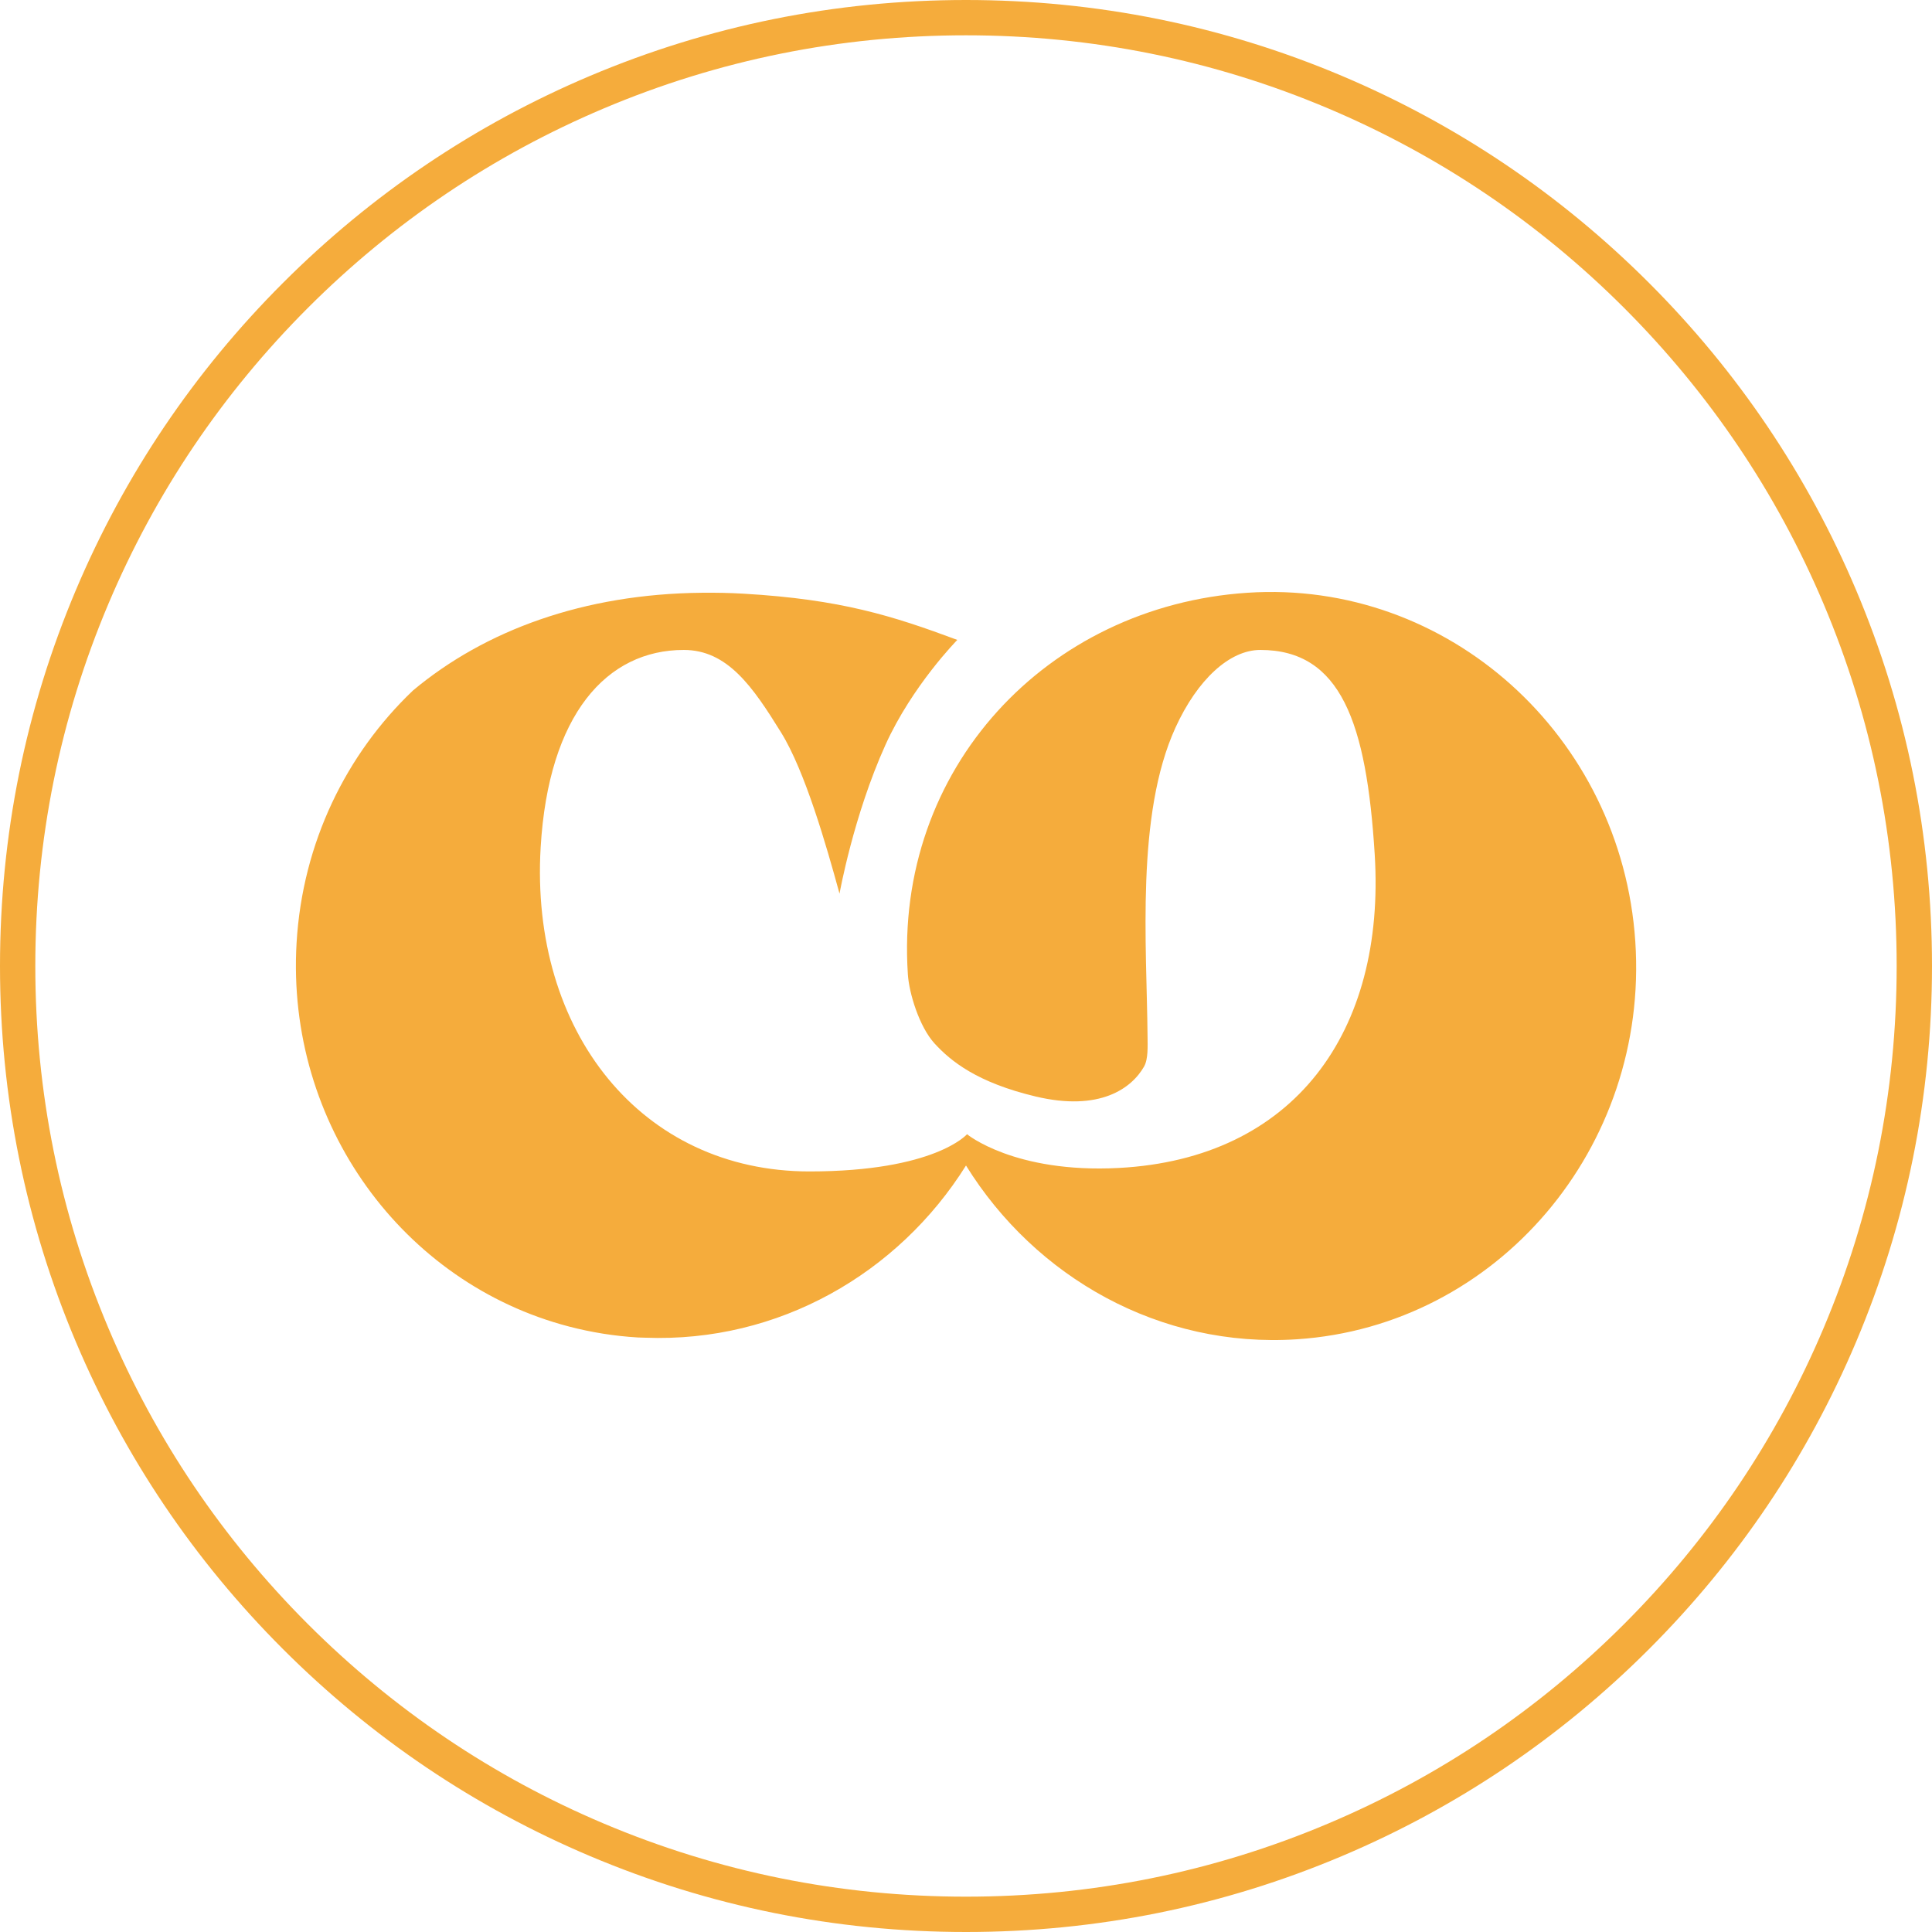
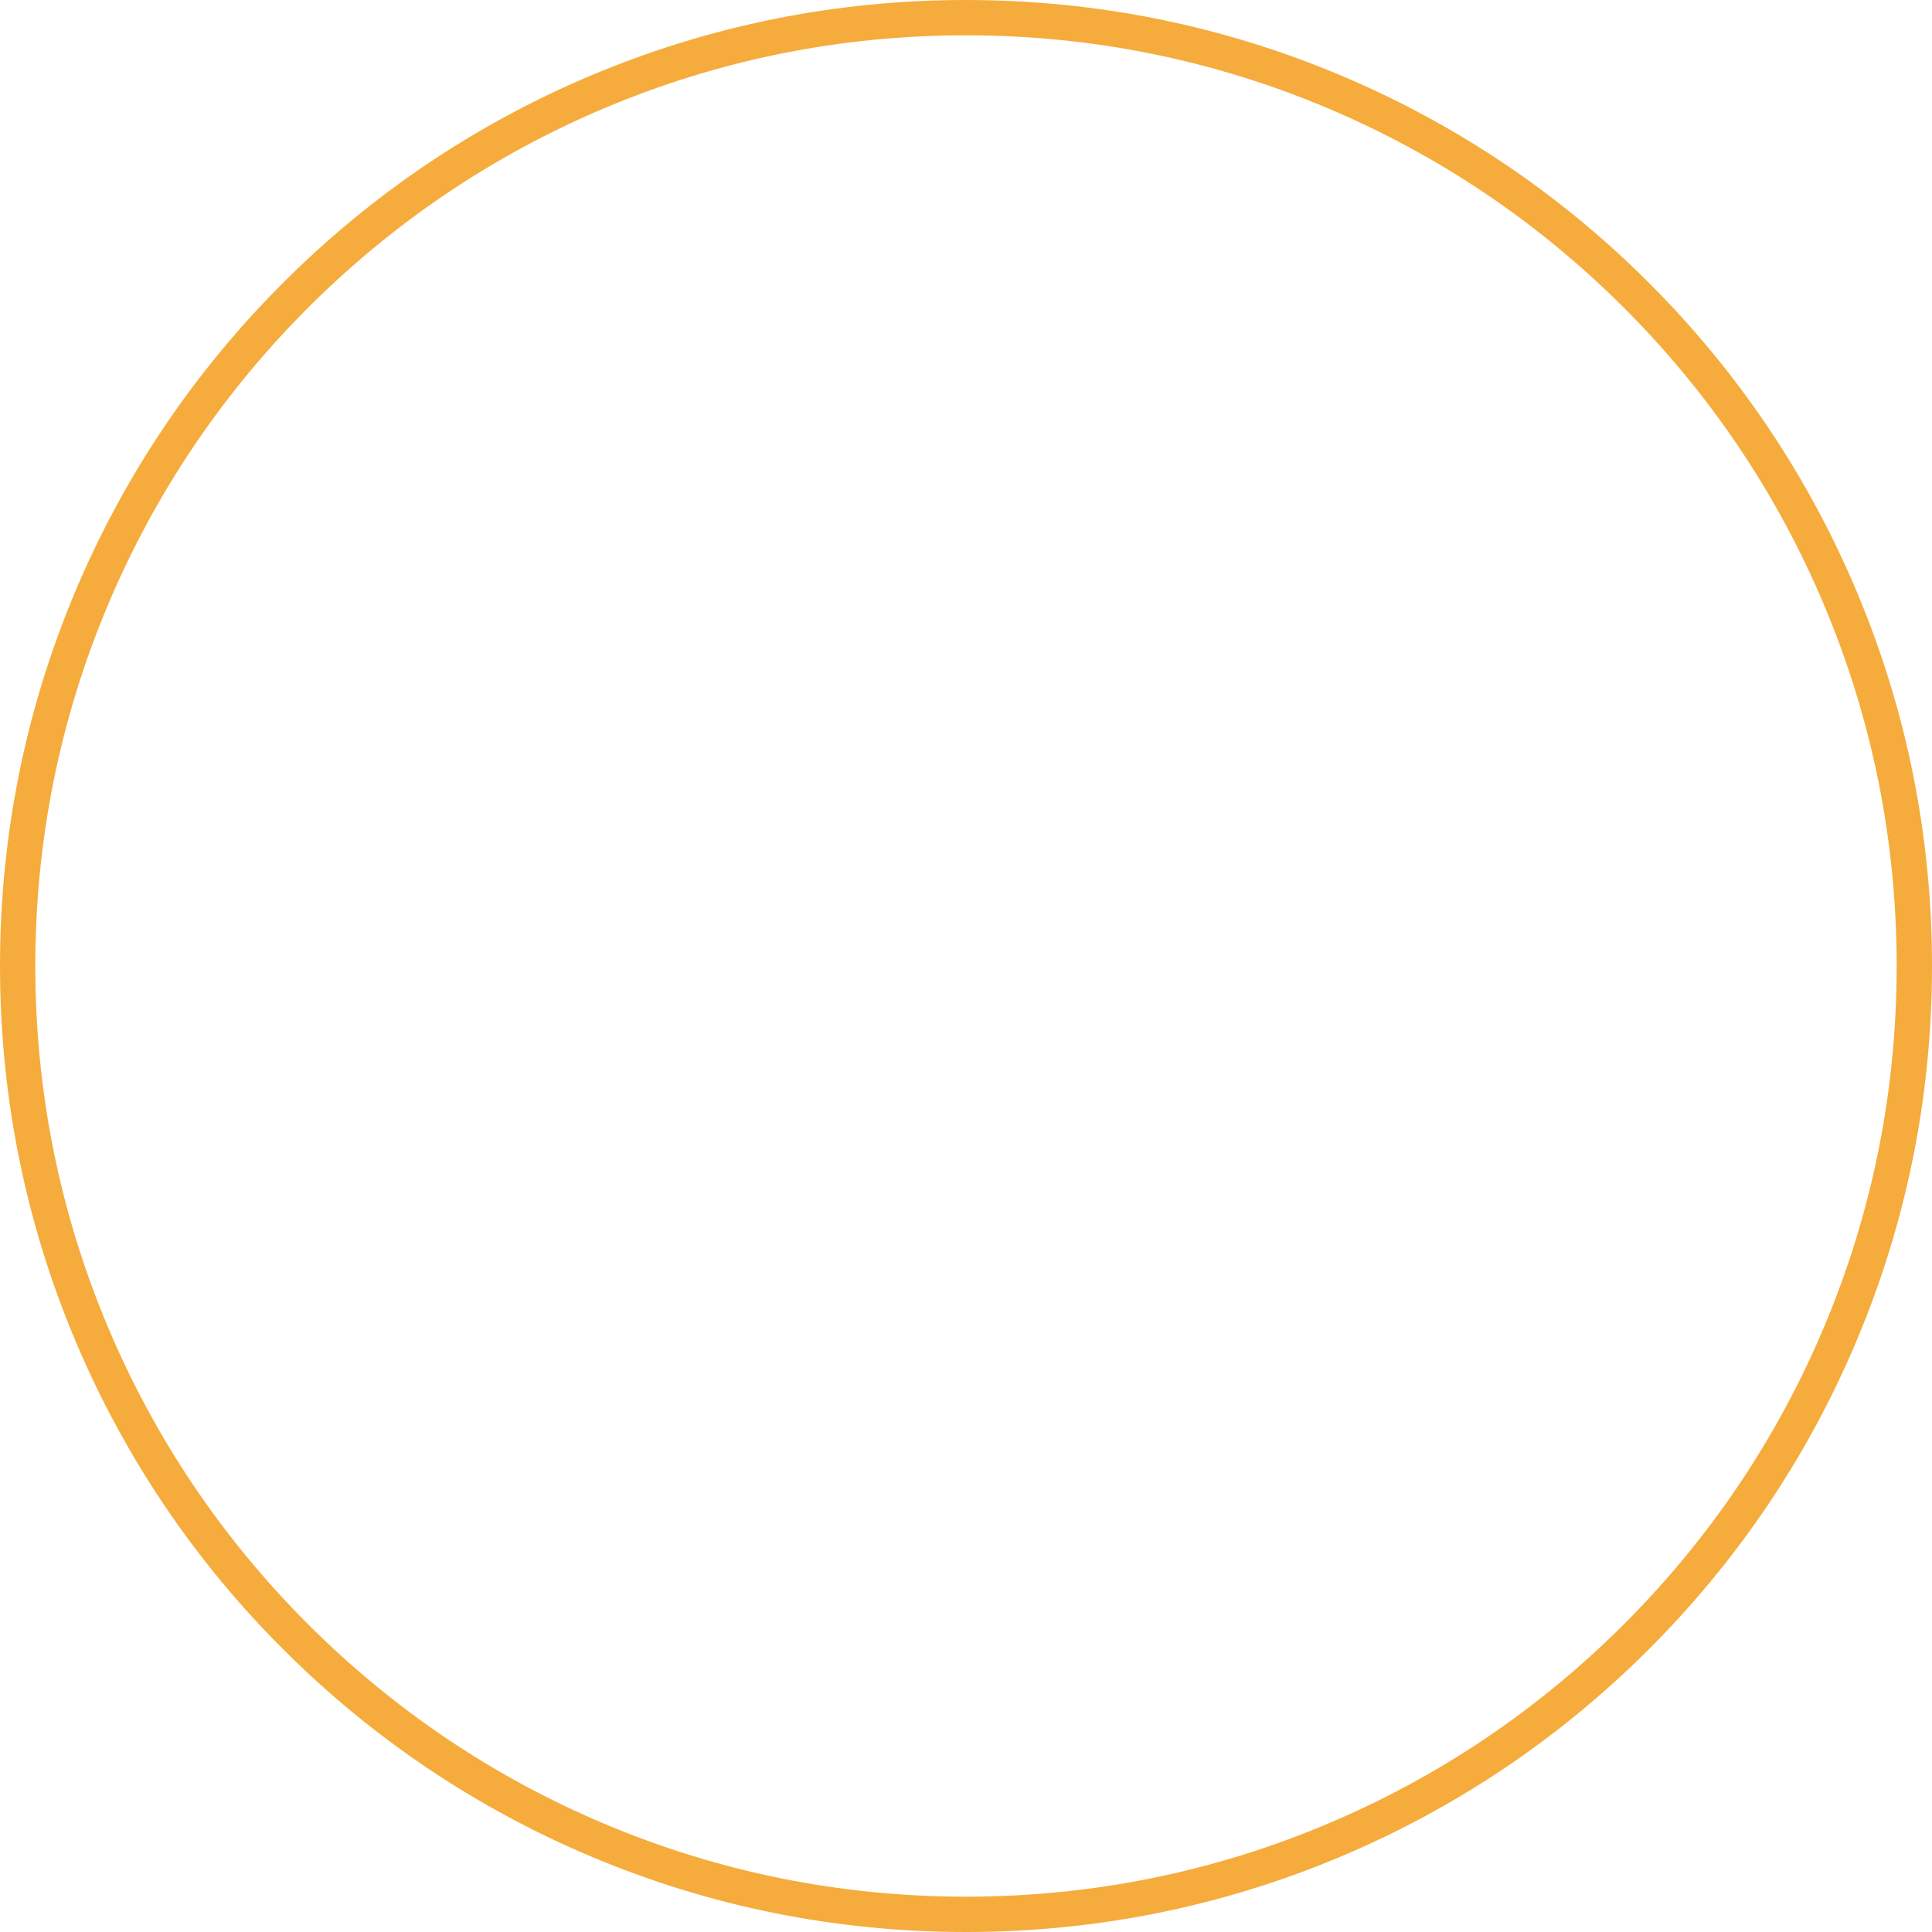
<svg xmlns="http://www.w3.org/2000/svg" width="69" height="69" viewBox="0 0 69 69" fill="none">
-   <path d="M44.55 21.17C37.401 21.644 31.935 27.446 32.424 34.801C32.467 35.464 32.827 36.665 33.378 37.268C33.962 37.905 34.906 38.665 36.985 39.16C39.281 39.707 40.418 38.866 40.859 38.092C41.013 37.821 40.986 37.349 40.984 37.012C40.956 33.764 40.558 29.109 41.98 25.989C42.76 24.278 43.91 23.212 45.011 23.212C47.889 23.212 48.805 25.811 49.097 30.515C49.49 36.854 46.222 41.384 39.951 41.713C36.227 41.908 34.537 40.508 34.537 40.508C34.537 40.508 33.39 41.837 28.908 41.837C22.918 41.837 18.922 36.858 19.309 30.265C19.589 25.51 21.673 23.212 24.42 23.212C25.985 23.212 26.886 24.528 27.898 26.164C28.752 27.543 29.512 30.192 29.983 31.916C29.983 31.916 30.477 29.138 31.625 26.599C32.581 24.487 34.19 22.854 34.19 22.854C31.882 21.995 30.03 21.406 26.57 21.204C26.058 21.173 25.557 21.165 25.063 21.17C20.839 21.212 17.322 22.512 14.753 24.657C12.372 26.922 10.803 30.091 10.592 33.674C10.211 40.165 14.408 45.834 20.317 47.375C21.111 47.582 21.935 47.717 22.784 47.767C22.872 47.772 22.958 47.772 23.046 47.775C27.8 47.958 32.082 45.486 34.5 41.626C36.976 45.62 41.422 48.156 46.324 47.831C53.473 47.356 58.893 40.985 58.404 33.629C57.915 26.273 51.702 20.695 44.552 21.17H44.55Z" fill="#F5AC3C" />
  <path d="M66.288 21.071C64.55 16.962 62.063 13.273 58.895 10.105C55.726 6.936 52.037 4.449 47.928 2.711C43.676 0.913 39.157 0 34.5 0C29.842 0 25.324 0.913 21.071 2.711C16.962 4.449 13.273 6.936 10.105 10.105C6.936 13.273 4.449 16.962 2.711 21.071C0.913 25.324 0 29.843 0 34.5C0 39.156 0.913 43.675 2.711 47.928C4.449 52.037 6.936 55.727 10.105 58.895C13.273 62.063 16.962 64.55 21.071 66.288C25.324 68.087 29.843 69 34.5 69C39.156 69 43.675 68.087 47.928 66.288C52.037 64.55 55.727 62.063 58.895 58.895C62.063 55.726 64.55 52.037 66.288 47.928C68.087 43.675 69 39.156 69 34.5C69 29.843 68.087 25.324 66.288 21.071ZM65.126 47.437C63.453 51.395 61.055 54.95 58.003 58.003C54.95 61.056 51.396 63.453 47.437 65.126C43.34 66.859 38.987 67.738 34.5 67.738C30.012 67.738 25.659 66.859 21.562 65.126C17.604 63.453 14.05 61.055 10.996 58.003C7.944 54.95 5.547 51.396 3.873 47.437C2.14 43.34 1.261 38.987 1.261 34.5C1.261 30.012 2.14 25.659 3.873 21.562C5.547 17.604 7.944 14.05 10.996 10.996C14.049 7.943 17.604 5.547 21.562 3.873C25.659 2.14 30.012 1.261 34.5 1.261C38.987 1.261 43.34 2.14 47.437 3.873C51.395 5.547 54.95 7.944 58.003 10.996C61.055 14.049 63.453 17.604 65.126 21.562C66.859 25.659 67.738 30.012 67.738 34.5C67.738 38.987 66.859 43.34 65.126 47.437Z" fill="#F5AC3C" />
</svg>